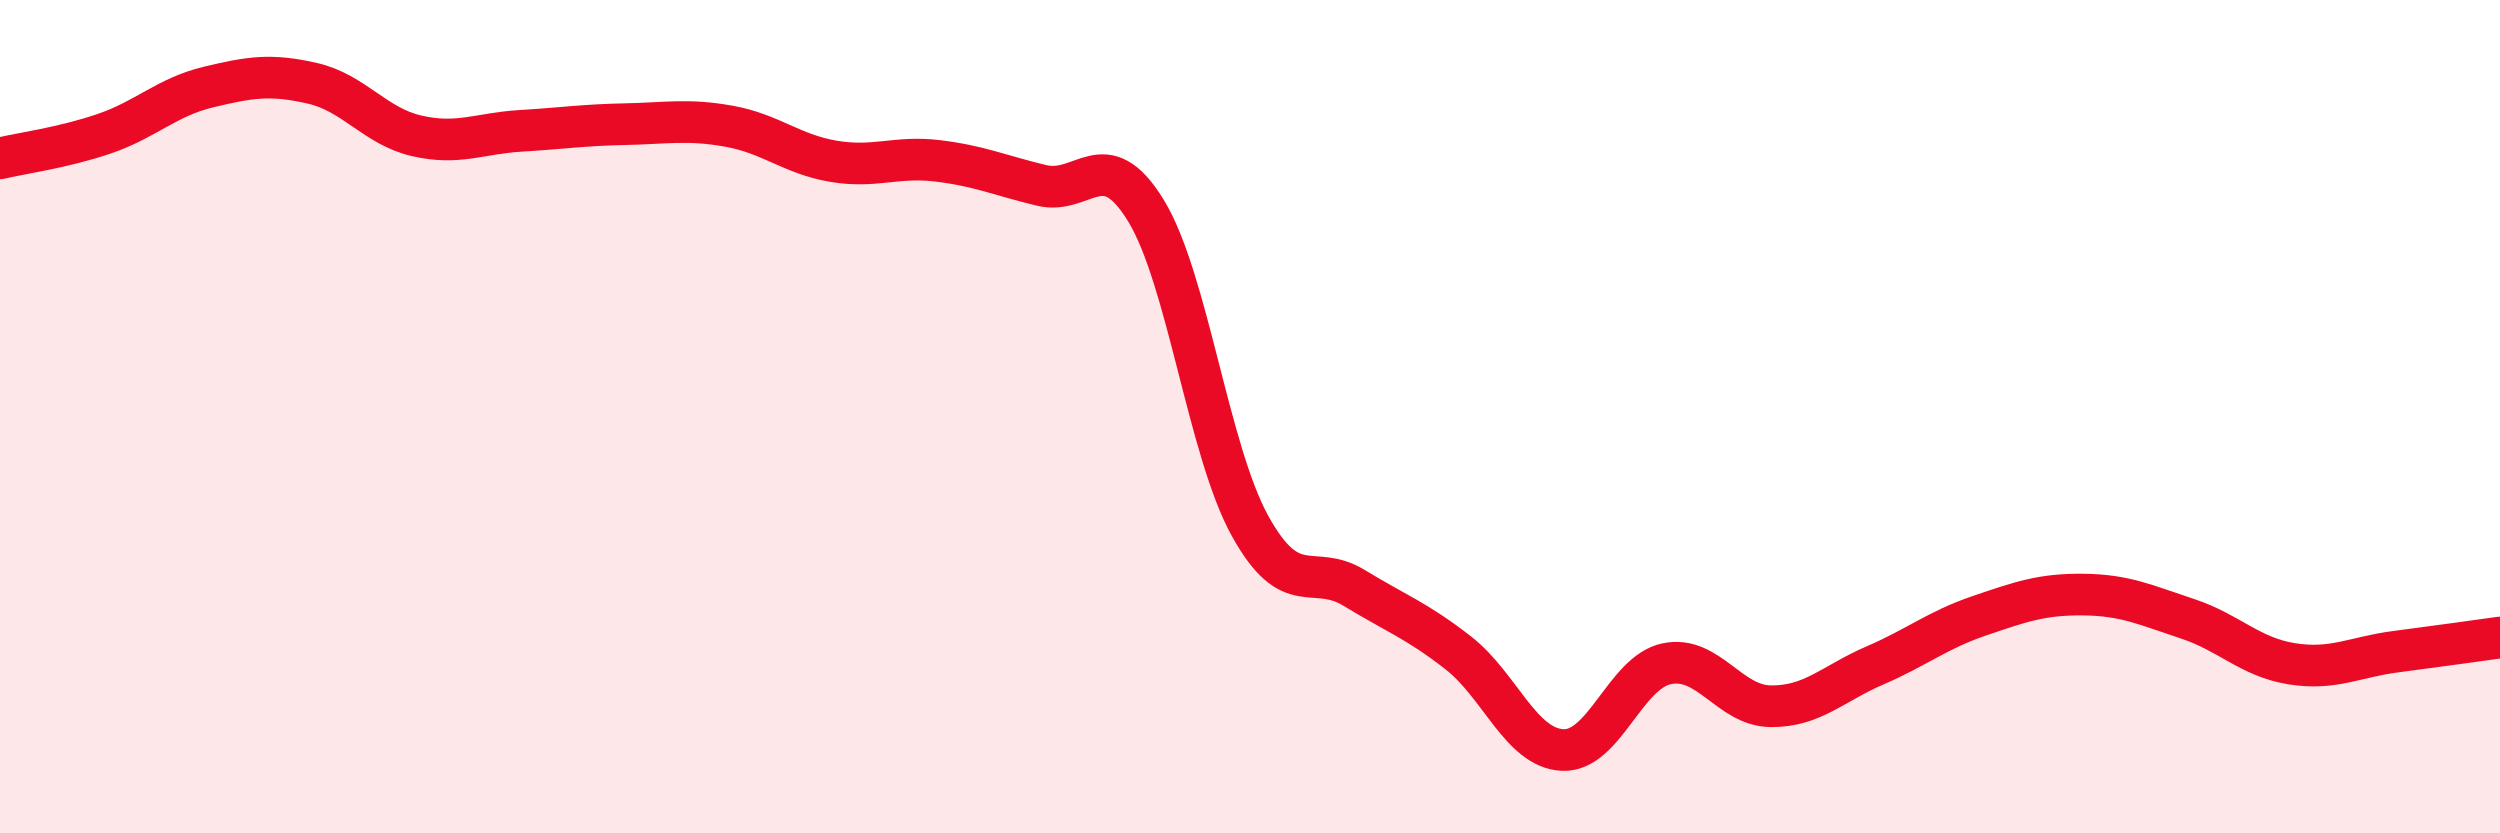
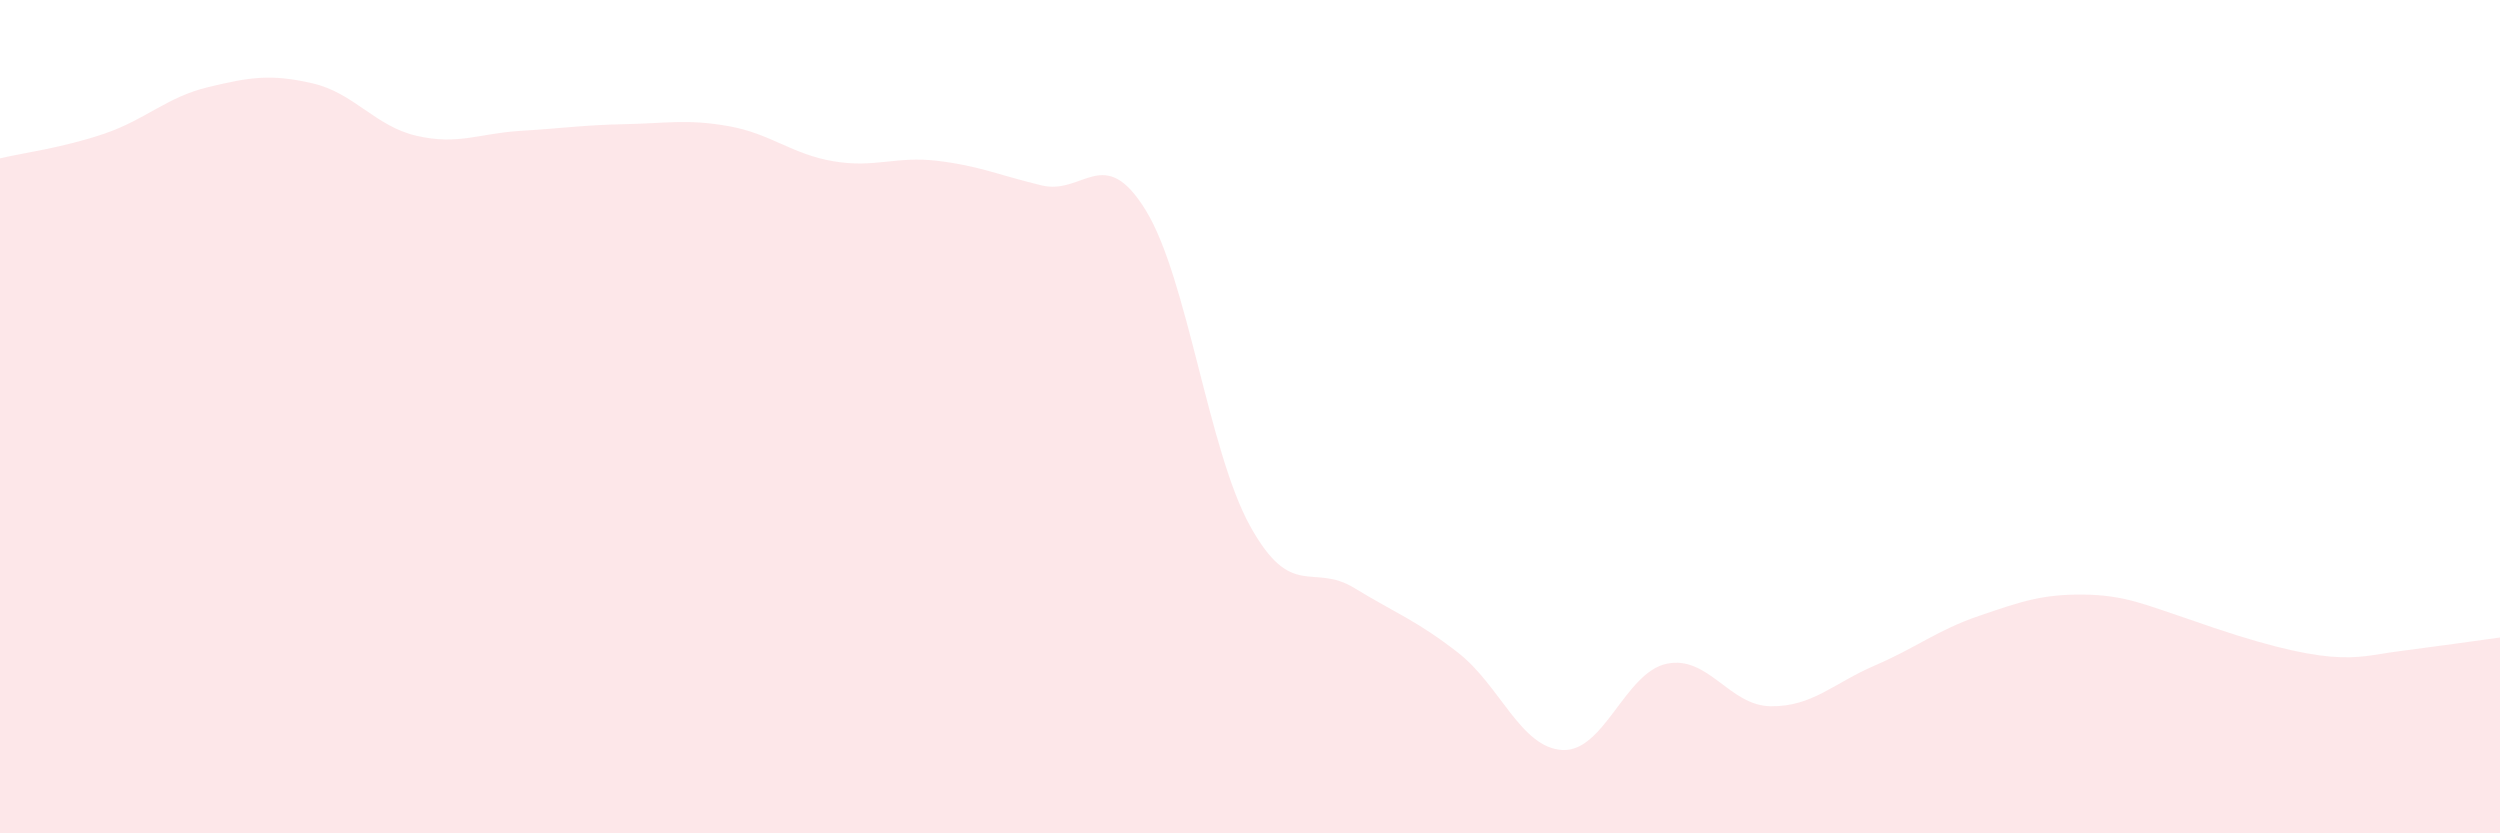
<svg xmlns="http://www.w3.org/2000/svg" width="60" height="20" viewBox="0 0 60 20">
-   <path d="M 0,3.8 C 0.5,3.68 1.5,3.55 2.5,3.21 C 3.5,2.87 4,2.33 5,2.09 C 6,1.85 6.5,1.77 7.5,2 C 8.5,2.23 9,3.03 10,3.26 C 11,3.49 11.5,3.2 12.5,3.14 C 13.5,3.08 14,3 15,2.98 C 16,2.96 16.5,2.85 17.5,3.03 C 18.5,3.21 19,3.7 20,3.87 C 21,4.04 21.5,3.74 22.5,3.86 C 23.5,3.98 24,4.21 25,4.45 C 26,4.69 26.5,3.42 27.5,5.05 C 28.5,6.68 29,10.81 30,12.62 C 31,14.43 31.5,13.5 32.5,14.11 C 33.5,14.72 34,14.89 35,15.67 C 36,16.45 36.5,17.95 37.5,18 C 38.5,18.05 39,16.14 40,15.93 C 41,15.72 41.5,16.94 42.5,16.95 C 43.5,16.96 44,16.4 45,15.97 C 46,15.54 46.5,15.12 47.5,14.78 C 48.5,14.44 49,14.26 50,14.27 C 51,14.28 51.5,14.52 52.5,14.85 C 53.5,15.18 54,15.77 55,15.93 C 56,16.09 56.5,15.77 57.5,15.64 C 58.5,15.51 59.5,15.37 60,15.3L60 20L0 20Z" fill="#EB0A25" opacity="0.1" stroke-linecap="round" stroke-linejoin="round" />
-   <path d="M 0,3.8 C 0.5,3.68 1.5,3.55 2.5,3.21 C 3.5,2.87 4,2.33 5,2.09 C 6,1.85 6.5,1.77 7.5,2 C 8.5,2.23 9,3.03 10,3.26 C 11,3.49 11.5,3.2 12.5,3.14 C 13.5,3.08 14,3 15,2.98 C 16,2.96 16.5,2.85 17.5,3.03 C 18.5,3.21 19,3.7 20,3.87 C 21,4.04 21.5,3.74 22.5,3.86 C 23.5,3.98 24,4.21 25,4.45 C 26,4.69 26.5,3.42 27.5,5.05 C 28.5,6.68 29,10.81 30,12.62 C 31,14.43 31.5,13.5 32.5,14.11 C 33.5,14.72 34,14.89 35,15.67 C 36,16.45 36.5,17.95 37.5,18 C 38.5,18.05 39,16.14 40,15.93 C 41,15.72 41.5,16.94 42.5,16.95 C 43.5,16.96 44,16.4 45,15.97 C 46,15.54 46.5,15.12 47.5,14.78 C 48.5,14.44 49,14.26 50,14.27 C 51,14.28 51.5,14.52 52.5,14.85 C 53.5,15.18 54,15.77 55,15.93 C 56,16.09 56.5,15.77 57.5,15.64 C 58.5,15.51 59.5,15.37 60,15.3" stroke="#EB0A25" stroke-width="1" fill="none" stroke-linecap="round" stroke-linejoin="round" />
+   <path d="M 0,3.8 C 0.5,3.68 1.5,3.55 2.5,3.21 C 3.5,2.87 4,2.33 5,2.09 C 6,1.85 6.5,1.77 7.5,2 C 8.5,2.23 9,3.03 10,3.26 C 11,3.49 11.5,3.2 12.5,3.14 C 13.5,3.08 14,3 15,2.98 C 16,2.96 16.5,2.85 17.5,3.03 C 18.5,3.21 19,3.7 20,3.87 C 21,4.04 21.5,3.74 22.5,3.86 C 23.5,3.98 24,4.21 25,4.45 C 26,4.69 26.5,3.42 27.5,5.05 C 28.5,6.68 29,10.81 30,12.62 C 31,14.43 31.5,13.5 32.5,14.11 C 33.5,14.72 34,14.89 35,15.67 C 36,16.45 36.5,17.95 37.5,18 C 38.5,18.05 39,16.14 40,15.93 C 41,15.72 41.5,16.94 42.5,16.95 C 43.5,16.96 44,16.4 45,15.97 C 46,15.54 46.5,15.12 47.5,14.78 C 48.5,14.44 49,14.26 50,14.27 C 51,14.28 51.5,14.52 52.5,14.85 C 56,16.09 56.5,15.77 57.5,15.64 C 58.5,15.51 59.5,15.37 60,15.3L60 20L0 20Z" fill="#EB0A25" opacity="0.1" stroke-linecap="round" stroke-linejoin="round" />
</svg>